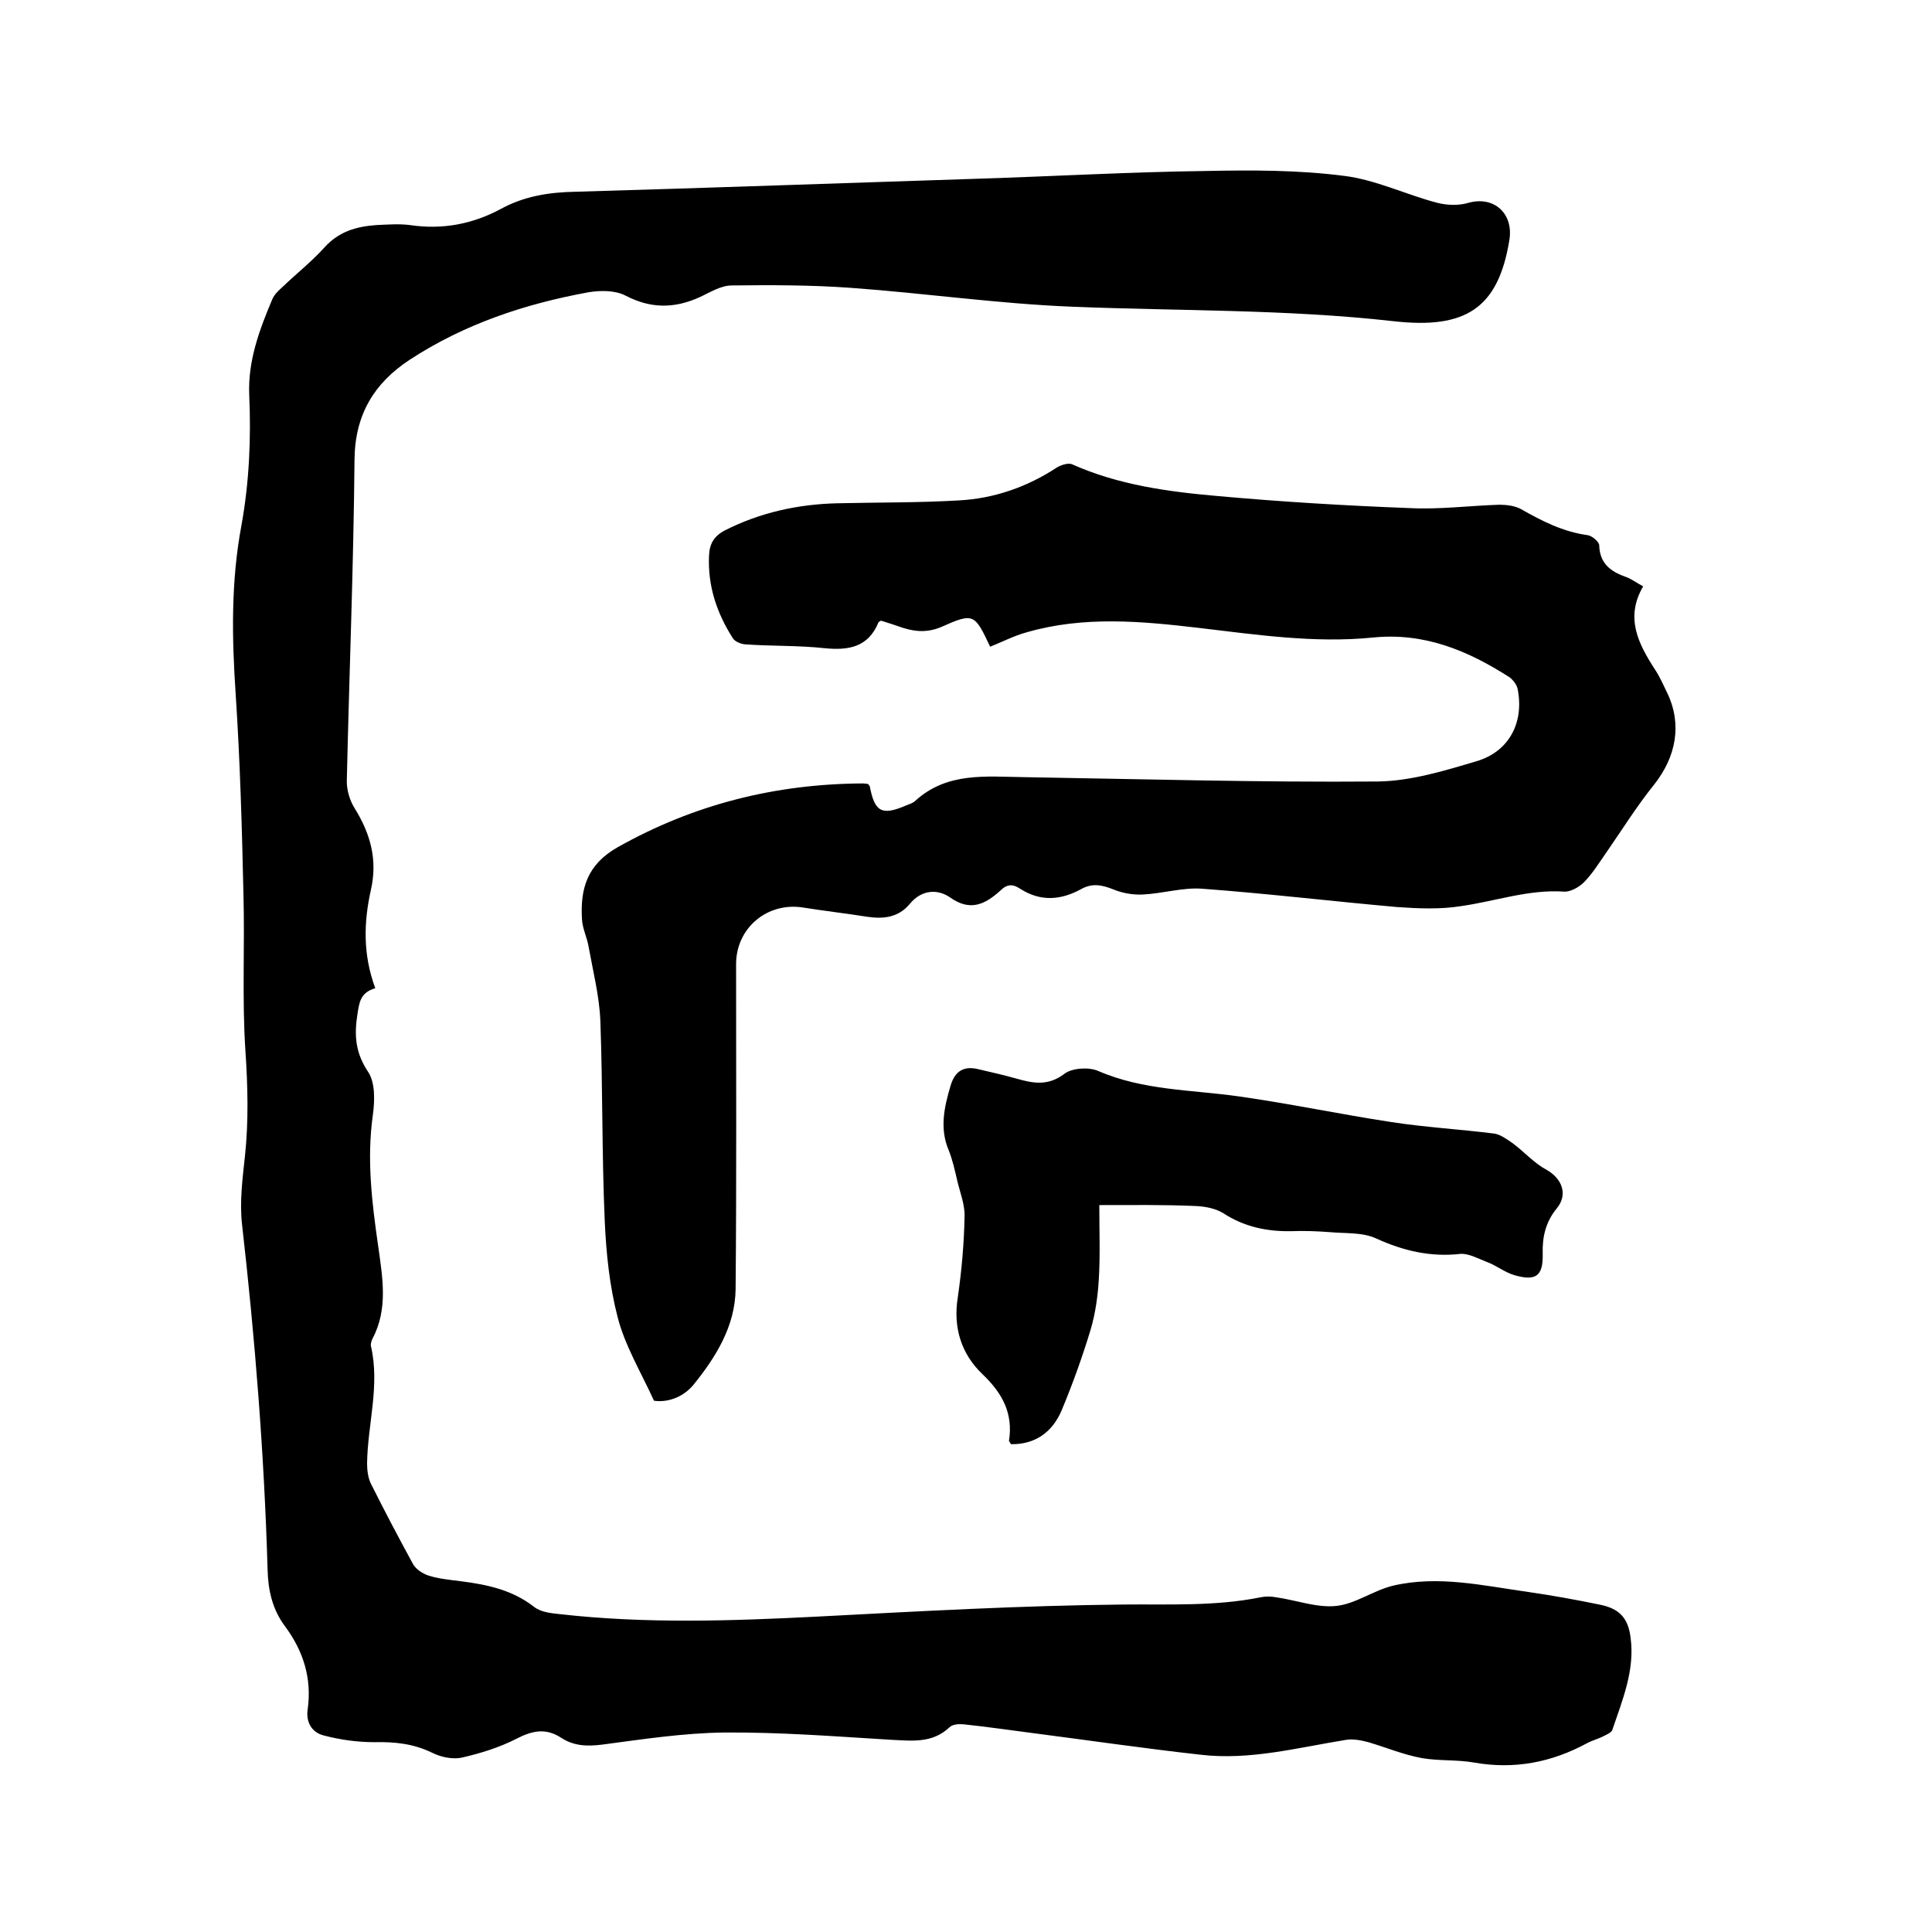
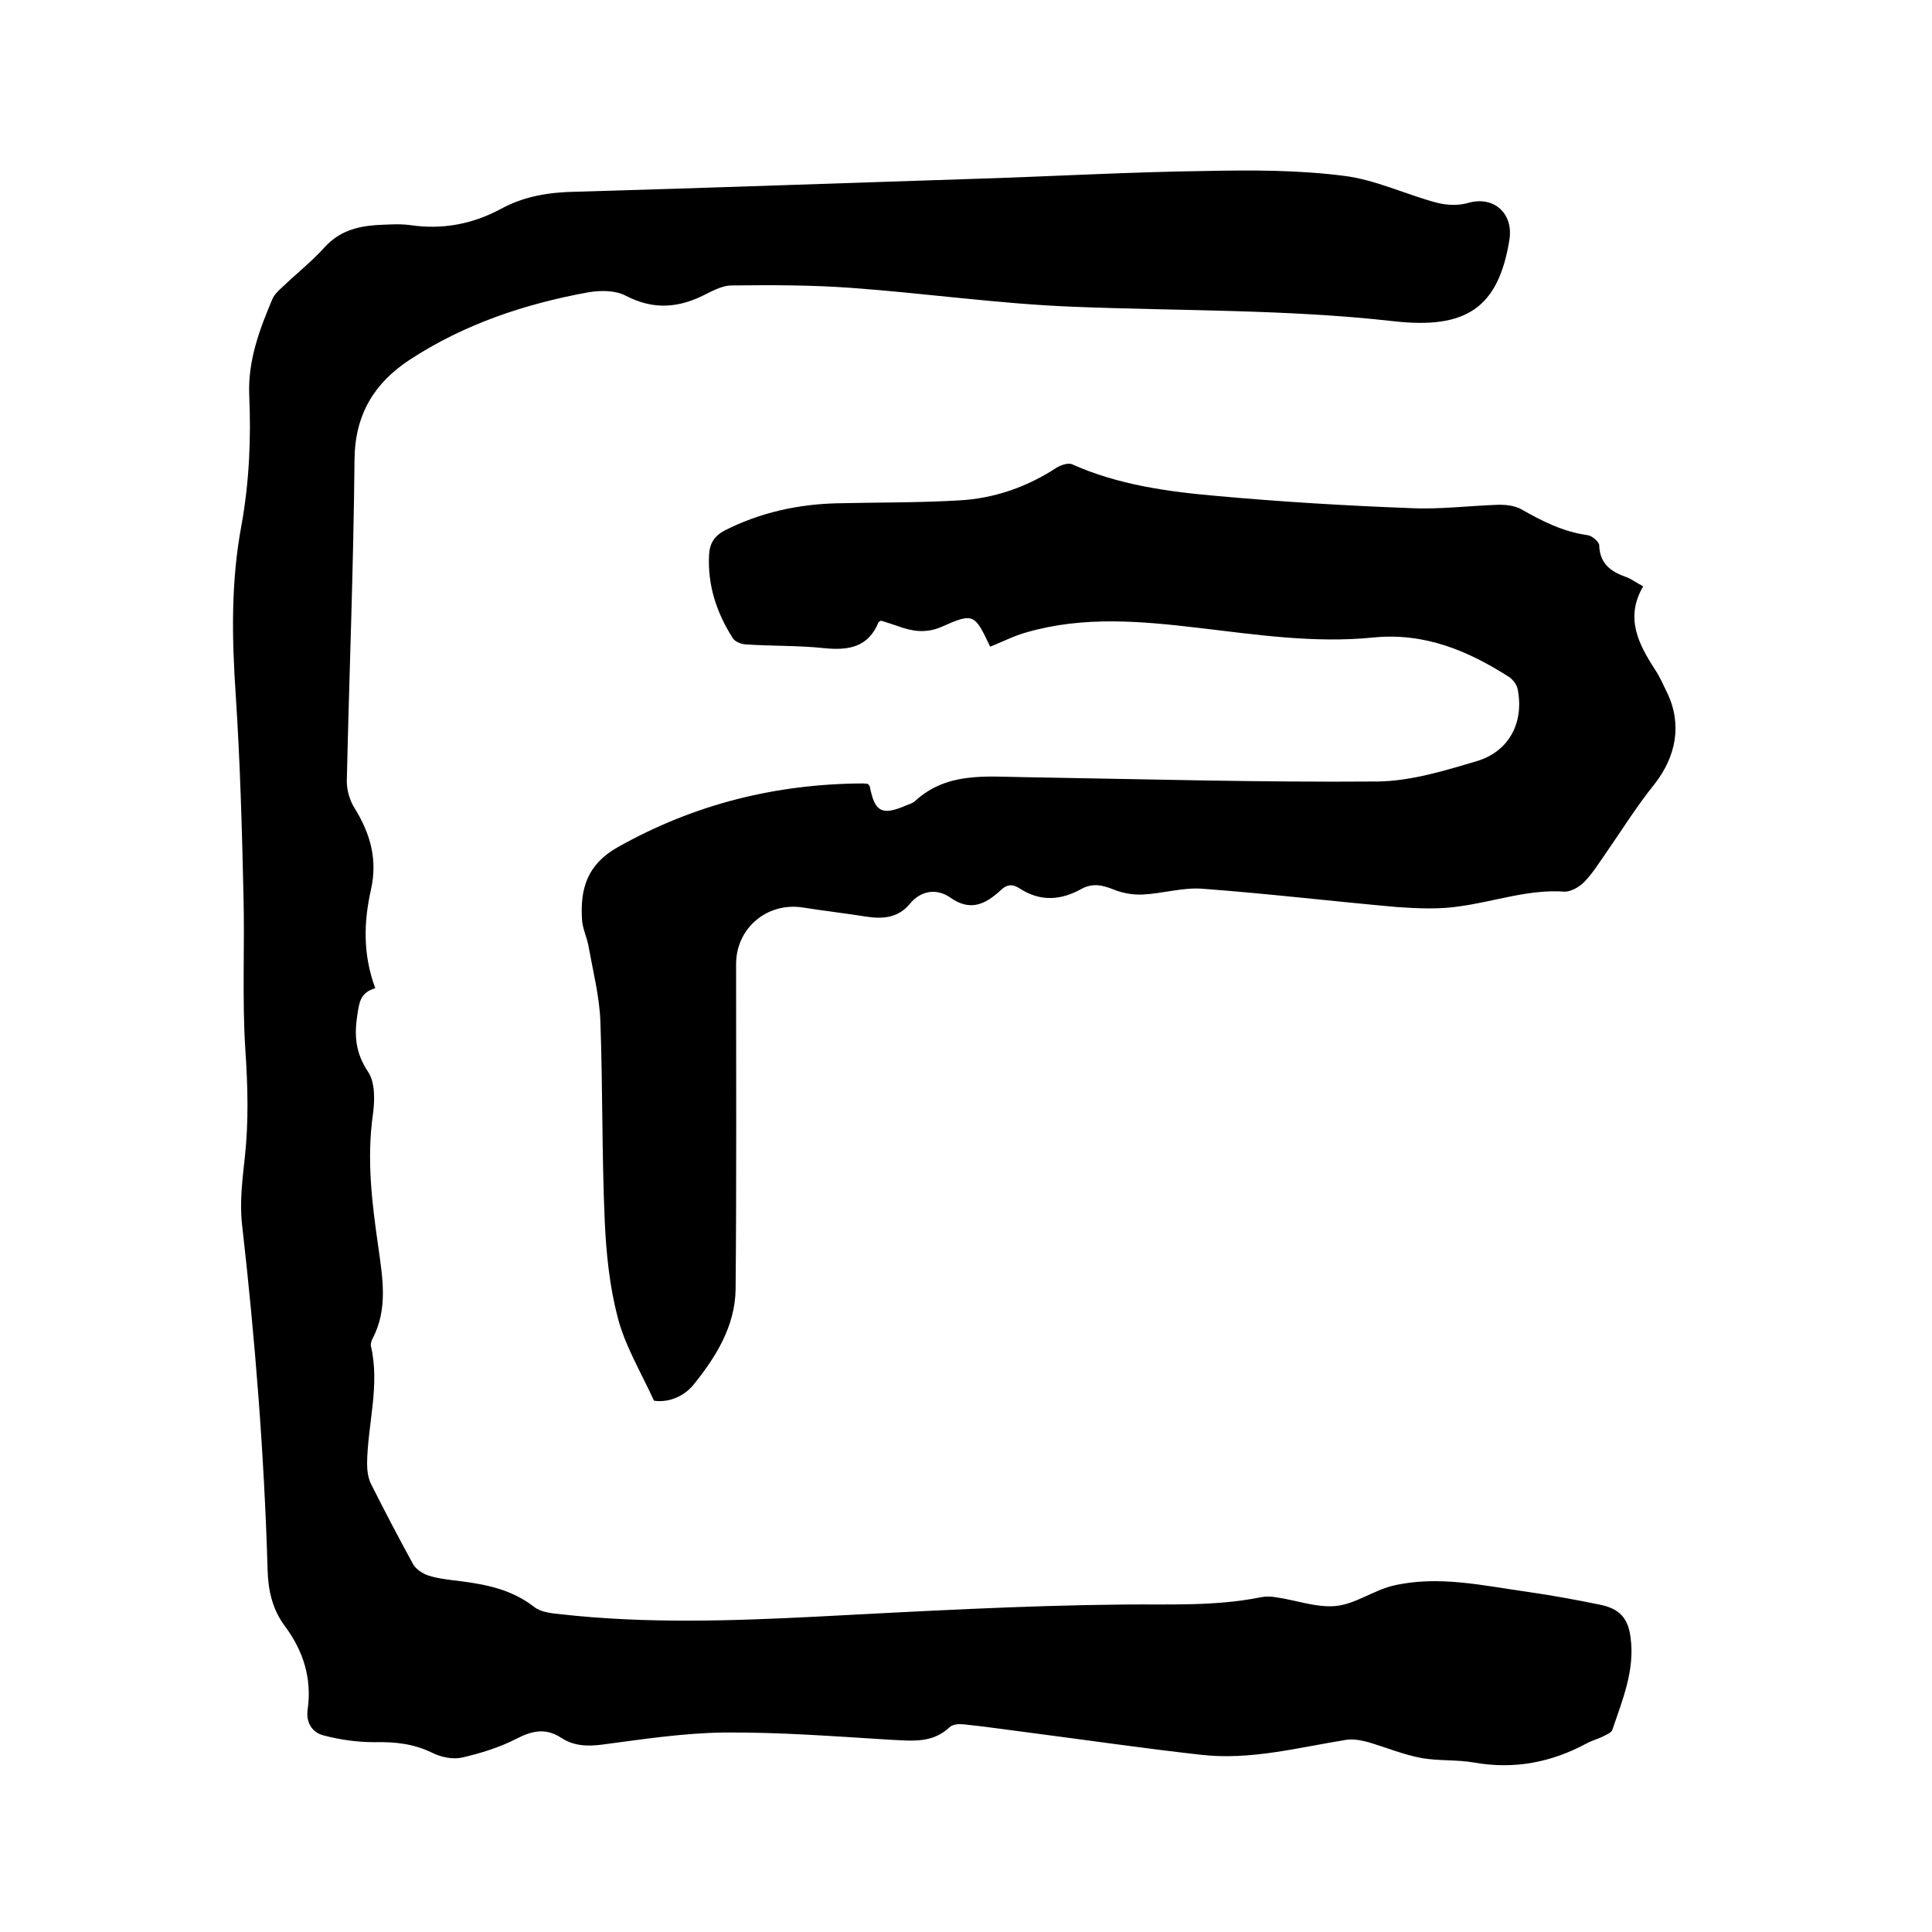
<svg xmlns="http://www.w3.org/2000/svg" enable-background="new 0 0 400 400" viewBox="0 0 400 400">
-   <path d="m77.7 204.6c-3.1.9-3.3 2.9-3.7 5.4-.7 4.4-.4 8 2.2 11.9 1.5 2.2 1.4 6 1 8.9-1.3 9.2-.2 18.2 1.1 27.2.9 6.5 2.1 13-1.2 19.2-.2.4-.4 1.1-.3 1.5 1.9 8.2-.7 16.2-.8 24.3 0 1.4.2 3 .8 4.2 2.8 5.6 5.7 11.1 8.7 16.6.6 1.1 2 2 3.2 2.4 2.2.7 4.6.9 6.9 1.2 5.4.7 10.5 1.8 15 5.3 1.4 1.1 3.5 1.3 5.4 1.5 17.7 2 35.5 1.4 53.2.5 21.1-1.1 42.3-2.3 63.4-2.5 9.5-.1 19 .4 28.4-1.5 1-.2 2.1-.2 3.2 0 4.2.6 8.4 2.2 12.4 1.8s7.7-3.2 11.8-4.2c9.4-2.2 18.7 0 28 1.3 4.9.7 9.8 1.6 14.7 2.6 4.1.8 6 2.7 6.5 6.9.9 6.7-1.7 12.9-3.8 19.1-.2.5-1.1.9-1.7 1.2-1.1.6-2.4.9-3.5 1.5-7.4 4-15.1 5.5-23.5 4-3.5-.6-7.2-.3-10.7-.9-3.8-.7-7.4-2.2-11.1-3.3-1.5-.4-3.1-.7-4.5-.5-10 1.6-20 4.3-30.2 3.1-11.7-1.3-23.3-3-34.9-4.5-4.7-.6-9.4-1.3-14.2-1.8-1-.1-2.3 0-2.9.6-3.6 3.4-7.8 2.8-12.2 2.6-11.5-.7-23-1.6-34.5-1.5-8.4.1-16.9 1.4-25.2 2.5-3.1.4-5.9.3-8.5-1.4-3.2-2.1-6-1.5-9.3.2-3.5 1.8-7.4 3-11.3 3.9-1.9.4-4.3-.1-6.1-1-3.9-1.9-7.8-2.3-12-2.2-3.5 0-7.1-.5-10.5-1.4-2.4-.6-3.7-2.7-3.3-5.4.9-6.4-.9-12.1-4.7-17.2-2.6-3.5-3.5-7.4-3.6-11.8-.7-23.9-2.6-47.8-5.3-71.5-.5-4.6.1-9.3.6-13.9.8-7.4.6-14.7.1-22.1-.7-10.7-.1-21.6-.4-32.4-.3-13.7-.7-27.5-1.6-41.2-.8-11.8-1-23.4 1.2-35.1 1.6-8.9 2-17.9 1.6-26.9-.3-7.1 2.1-13.5 4.8-19.9.4-.9 1.2-1.7 2-2.4 2.9-2.8 6.1-5.3 8.8-8.3 3-3.3 6.6-4.3 10.7-4.6 2.3-.1 4.7-.3 7 0 6.7 1 13-.2 18.9-3.4 4.8-2.6 9.9-3.4 15.3-3.5 27.8-.8 55.6-1.8 83.4-2.7 15.8-.5 31.5-1.4 47.2-1.6 9.5-.2 19.1-.2 28.5 1 6.6.8 12.9 3.9 19.4 5.6 2 .5 4.4.6 6.4 0 5.3-1.5 9.4 2.2 8.5 7.7-2.3 14.1-9 18.5-24 16.8-22.2-2.5-44.4-2.1-66.5-3-15.3-.6-30.5-2.8-45.8-3.9-8.2-.6-16.5-.6-24.7-.5-2.3 0-4.6 1.5-6.8 2.5-5.2 2.3-10 2.3-15.2-.4-2.1-1.1-5.1-1.1-7.6-.7-13.2 2.4-25.8 6.6-37.1 14-7.3 4.8-11.3 11.3-11.4 20.6-.2 22.2-1.1 44.4-1.6 66.7 0 1.8.6 3.9 1.6 5.5 3.3 5.3 4.8 10.7 3.4 16.9-1.5 6.7-1.7 13.4.9 20.4z" />
+   <path d="m77.7 204.6c-3.1.9-3.3 2.9-3.7 5.4-.7 4.4-.4 8 2.2 11.9 1.5 2.2 1.4 6 1 8.9-1.3 9.2-.2 18.2 1.1 27.2.9 6.5 2.1 13-1.2 19.2-.2.4-.4 1.1-.3 1.5 1.9 8.2-.7 16.2-.8 24.3 0 1.4.2 3 .8 4.2 2.8 5.6 5.7 11.1 8.7 16.6.6 1.1 2 2 3.2 2.4 2.2.7 4.6.9 6.9 1.2 5.4.7 10.5 1.8 15 5.3 1.4 1.1 3.5 1.3 5.4 1.5 17.7 2 35.5 1.4 53.2.5 21.1-1.1 42.3-2.3 63.4-2.5 9.5-.1 19 .4 28.4-1.5 1-.2 2.1-.2 3.2 0 4.2.6 8.4 2.2 12.4 1.8s7.7-3.2 11.8-4.2c9.4-2.2 18.7 0 28 1.3 4.9.7 9.8 1.6 14.7 2.6 4.1.8 6 2.7 6.5 6.9.9 6.7-1.7 12.9-3.8 19.1-.2.5-1.1.9-1.7 1.2-1.1.6-2.4.9-3.5 1.5-7.4 4-15.1 5.5-23.5 4-3.5-.6-7.2-.3-10.7-.9-3.8-.7-7.4-2.2-11.1-3.3-1.5-.4-3.1-.7-4.5-.5-10 1.6-20 4.3-30.2 3.1-11.7-1.3-23.3-3-34.9-4.5-4.7-.6-9.4-1.3-14.2-1.8-1-.1-2.3 0-2.9.6-3.6 3.4-7.8 2.8-12.2 2.6-11.5-.7-23-1.6-34.5-1.5-8.4.1-16.9 1.4-25.2 2.5-3.1.4-5.9.3-8.5-1.4-3.2-2.1-6-1.5-9.3.2-3.5 1.8-7.4 3-11.3 3.9-1.9.4-4.3-.1-6.1-1-3.9-1.9-7.8-2.3-12-2.2-3.5 0-7.1-.5-10.5-1.4-2.4-.6-3.7-2.7-3.3-5.4.9-6.4-.9-12.1-4.7-17.2-2.6-3.5-3.5-7.4-3.6-11.8-.7-23.9-2.6-47.8-5.3-71.5-.5-4.6.1-9.3.6-13.9.8-7.4.6-14.7.1-22.1-.7-10.7-.1-21.6-.4-32.4-.3-13.7-.7-27.5-1.6-41.2-.8-11.8-1-23.4 1.2-35.1 1.6-8.9 2-17.9 1.6-26.9-.3-7.1 2.1-13.5 4.8-19.9.4-.9 1.2-1.7 2-2.4 2.9-2.8 6.1-5.3 8.8-8.3 3-3.3 6.6-4.3 10.7-4.6 2.3-.1 4.7-.3 7 0 6.7 1 13-.2 18.9-3.4 4.8-2.6 9.9-3.4 15.3-3.5 27.8-.8 55.6-1.8 83.4-2.7 15.8-.5 31.5-1.4 47.2-1.6 9.5-.2 19.1-.2 28.5 1 6.6.8 12.9 3.9 19.4 5.6 2 .5 4.4.6 6.4 0 5.3-1.5 9.4 2.2 8.5 7.7-2.3 14.1-9 18.5-24 16.8-22.2-2.5-44.4-2.1-66.5-3-15.3-.6-30.5-2.8-45.8-3.9-8.2-.6-16.5-.6-24.7-.5-2.3 0-4.6 1.5-6.8 2.5-5.2 2.3-10 2.3-15.2-.4-2.1-1.1-5.1-1.1-7.6-.7-13.2 2.4-25.8 6.6-37.1 14-7.3 4.8-11.3 11.3-11.4 20.6-.2 22.2-1.1 44.4-1.6 66.7 0 1.8.6 3.9 1.6 5.5 3.3 5.3 4.8 10.7 3.4 16.9-1.5 6.7-1.7 13.4.9 20.4" />
  <path d="m135.4 290c-2.8-6.1-6-11.4-7.5-17.2-1.7-6.5-2.4-13.3-2.7-20.1-.6-13.7-.4-27.5-.9-41.3-.2-5.1-1.5-10.2-2.4-15.2-.3-2-1.3-3.9-1.4-5.8-.4-6.3 1-11.4 7.4-15 15.8-8.9 32.7-13.1 50.7-13.2.4 0 .8.1 1.1.1.2.3.4.4.4.6 1 5.2 2.5 6 7.4 3.9.7-.3 1.5-.5 2-1 6.6-6 14.6-5 22.5-4.9 24.4.4 48.9 1.1 73.3.9 6.8-.1 13.7-2.2 20.4-4.2 6.8-2 9.9-8.1 8.5-15-.2-.9-1-1.9-1.7-2.4-8.6-5.5-17.6-9.3-28.3-8.2-12.1 1.2-24.1-.6-36-2s-23.8-2.5-35.6.9c-2.6.7-5.1 2-7.6 3-3.2-6.8-3.4-7.1-10.1-4.1-3.3 1.4-6.1.9-9.1-.2-1.2-.4-2.4-.8-3.4-1.1-.3.2-.4.2-.5.3-2.1 5.2-6.2 5.9-11.2 5.4-5.5-.6-11-.4-16.5-.8-.9-.1-2.1-.6-2.5-1.3-3.3-5.2-5.2-10.8-4.9-17.1.1-2.4 1-4 3.3-5.2 7.3-3.7 15.1-5.4 23.2-5.6 8.4-.2 16.9-.1 25.3-.6 7.3-.4 14.1-2.8 20.2-6.8.8-.5 2.3-1 3.1-.7 9.6 4.3 19.9 5.7 30.2 6.6 13.3 1.2 26.6 2 39.9 2.5 6.1.3 12.2-.5 18.4-.7 1.5 0 3.2.2 4.5.9 4.4 2.5 8.7 4.7 13.8 5.4.9.1 2.4 1.4 2.4 2.1.1 3.7 2.3 5.4 5.4 6.5 1.2.4 2.2 1.2 3.7 2-3.8 6.5-1 11.9 2.5 17.3 1 1.5 1.7 3.2 2.5 4.8 3.1 6.5 1.8 13.2-2.7 18.9-3.7 4.6-6.8 9.6-10.2 14.5-1.4 2-2.7 4.1-4.4 5.8-1 1-2.8 2-4.1 1.9-7.3-.5-14.2 2-21.3 3-4.3.7-8.8.5-13.2.2-13.5-1.2-26.9-2.8-40.4-3.8-4-.3-8.2 1-12.3 1.2-2.1.1-4.3-.3-6.2-1.1-2.3-.9-4.3-1.3-6.6 0-4.2 2.3-8.4 2.6-12.6-.1-1.5-1-2.7-1-4.1.4-3.1 2.8-6.2 4.4-10.4 1.4-2.6-1.8-5.9-1.6-8.3 1.3s-5.5 3.2-8.9 2.7c-4.4-.7-8.8-1.2-13.2-1.9-7.4-1.2-13.9 4.2-13.9 11.7 0 22.4.1 44.9-.1 67.3-.1 7.7-4.1 14.1-8.8 19.9-2.3 2.7-5.6 3.6-8.1 3.2z" />
-   <path d="m227.6 249.5c0 5.4.2 10.4-.1 15.3-.2 3.5-.7 7.1-1.7 10.5-1.7 5.6-3.7 11.2-6 16.7-1.9 4.5-5.5 7.1-10.5 7-.2-.4-.4-.6-.4-.7.9-5.7-1.4-9.9-5.5-13.8-4.4-4.2-6.1-9.7-5.1-15.9.8-5.5 1.3-11.2 1.4-16.7.1-2.4-.9-4.9-1.5-7.4-.5-2.2-1-4.4-1.8-6.4-1.9-4.5-.9-8.9.4-13.3.9-3.1 2.8-4.2 5.9-3.4 2.6.6 5.2 1.2 7.7 1.9 3.5 1 6.6 1.6 10-1 1.6-1.2 5-1.4 6.9-.6 9.4 4.1 19.4 3.9 29.2 5.3 10.6 1.5 21 3.7 31.5 5.3 7.1 1.1 14.3 1.5 21.4 2.4 1.3.2 2.6 1.2 3.8 2 2.4 1.8 4.4 4.1 7 5.5 3.2 1.8 4.5 5.1 2.1 8-2.3 2.8-3 5.9-2.9 9.4.1 4.6-1.4 5.7-5.9 4.4-2-.6-3.7-2-5.6-2.7-1.8-.7-3.8-1.8-5.5-1.7-6.2.7-11.8-.6-17.5-3.2-2.8-1.3-6.4-1-9.6-1.3-2.6-.2-5.3-.3-7.9-.2-5.1.1-9.8-.9-14.1-3.7-1.6-1-3.7-1.4-5.6-1.5-6.7-.3-13.1-.2-20.1-.2z" />
</svg>